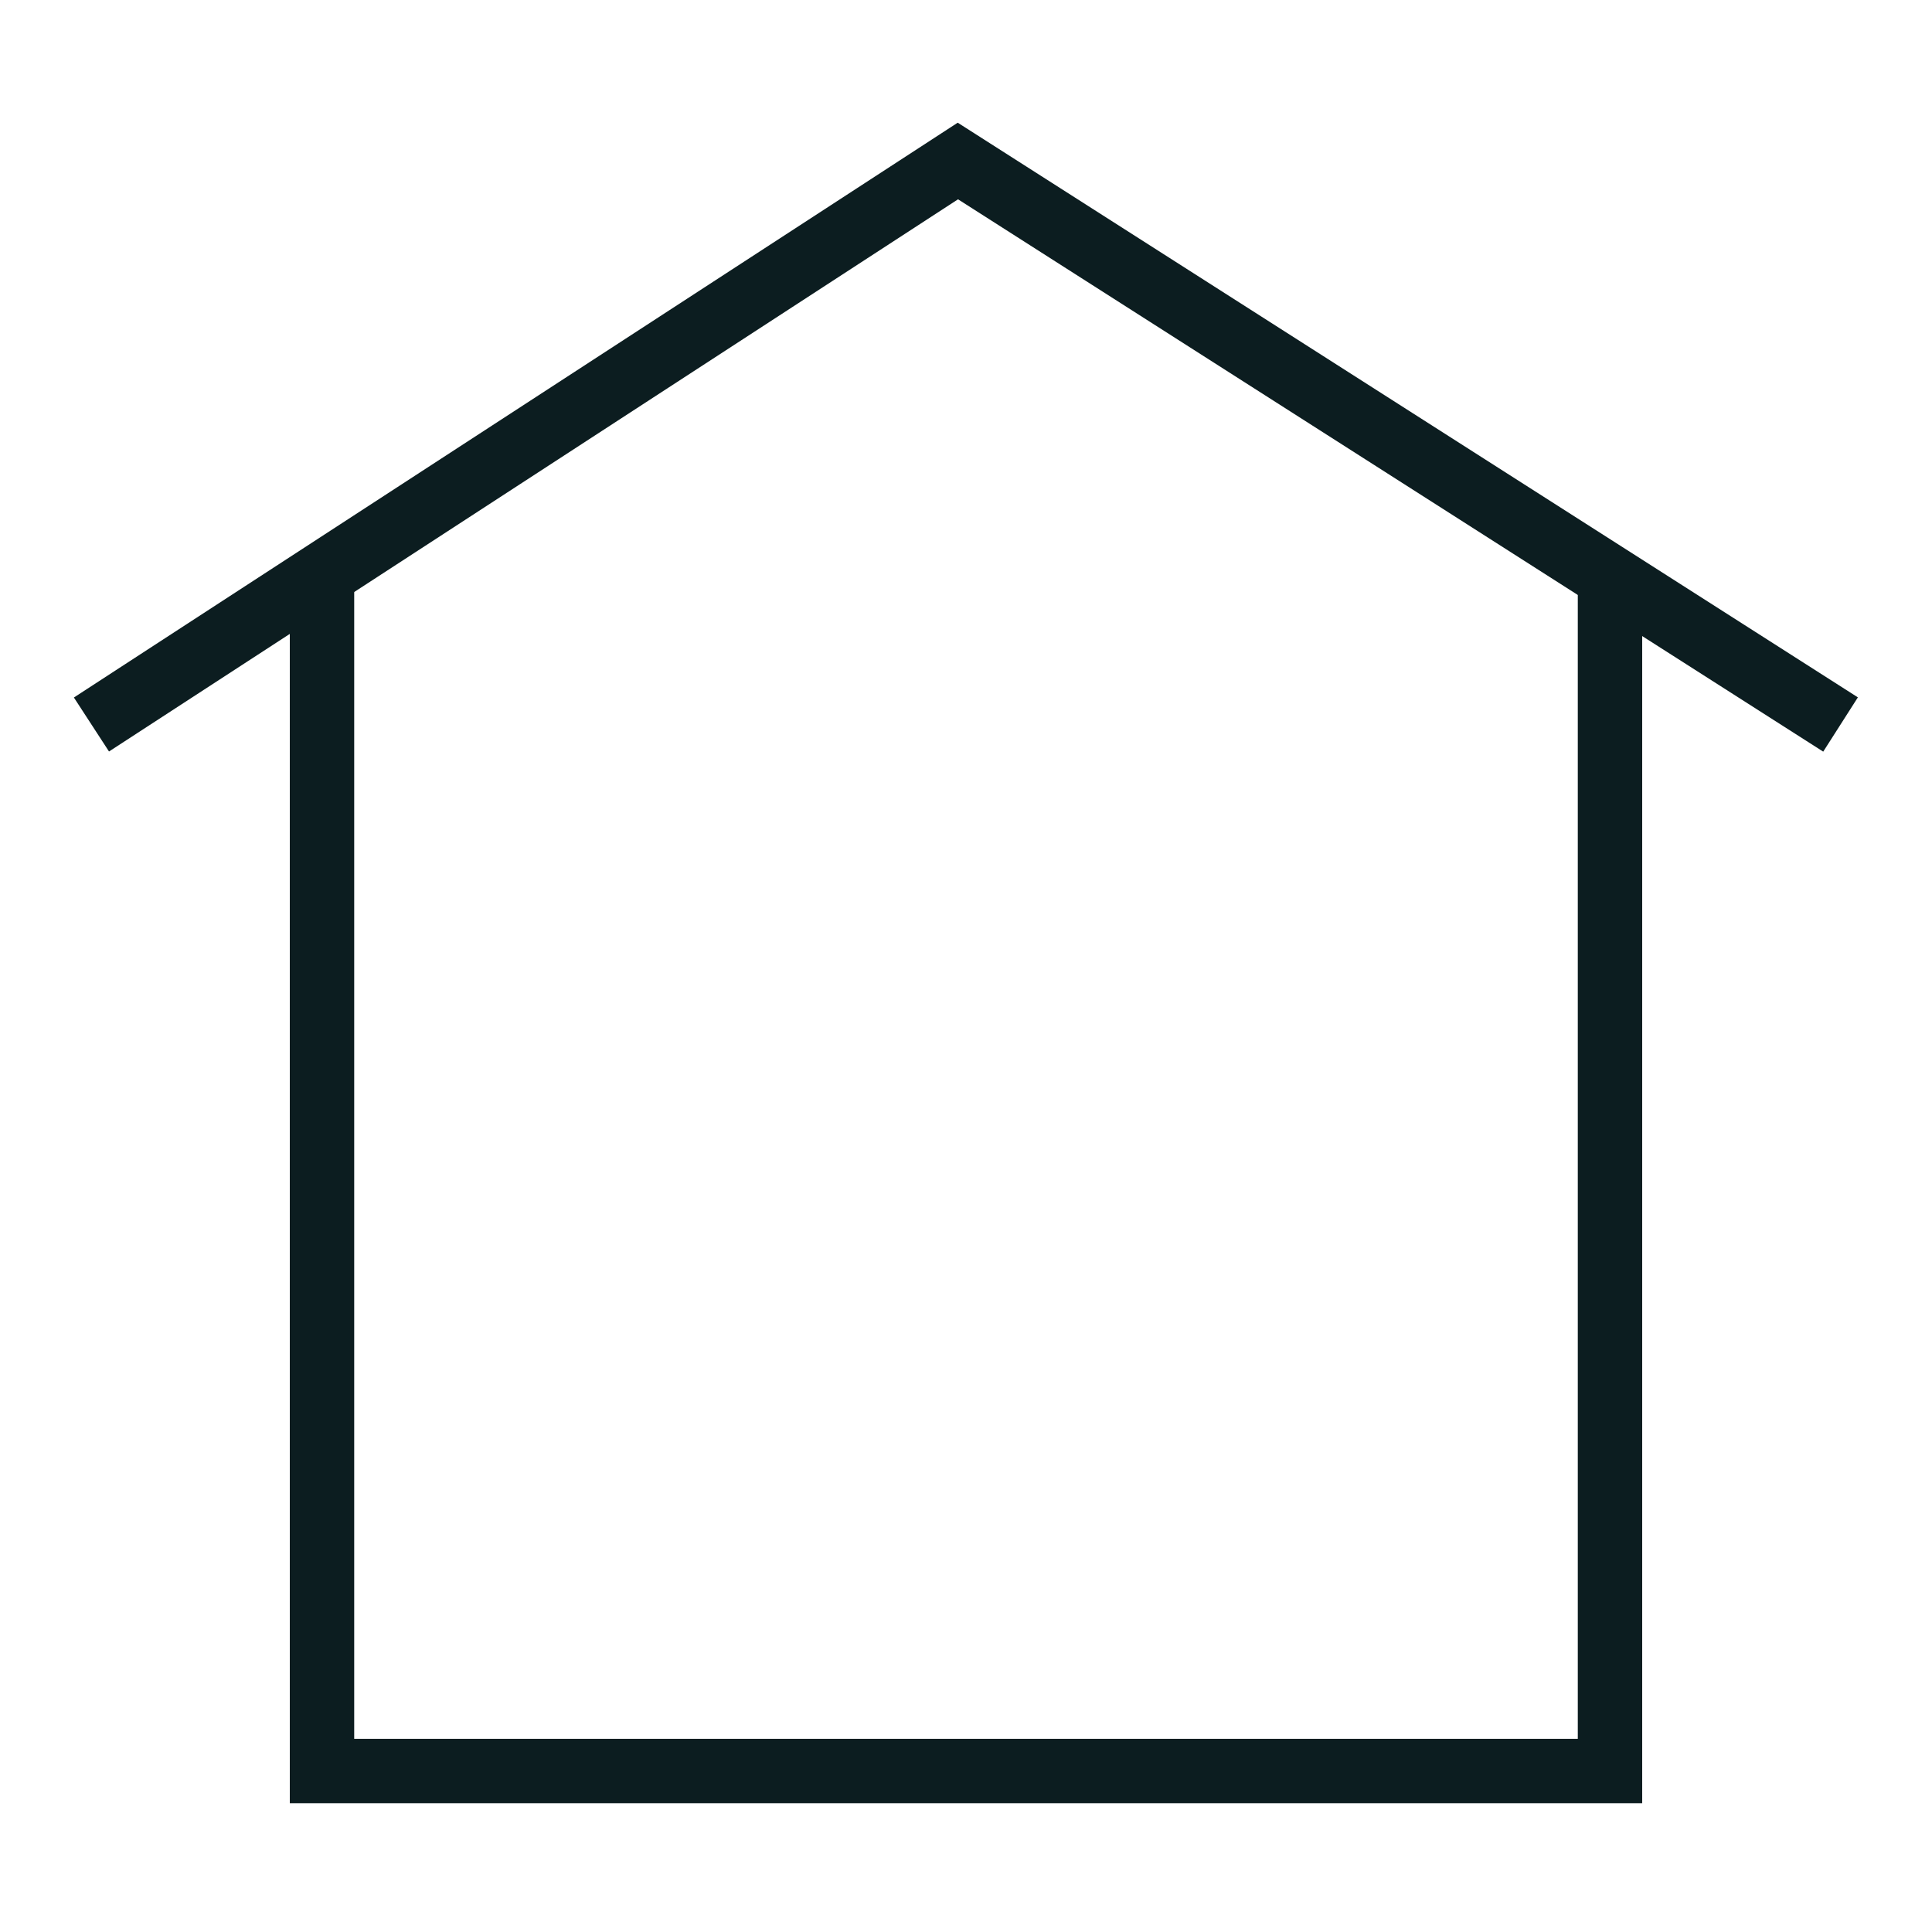
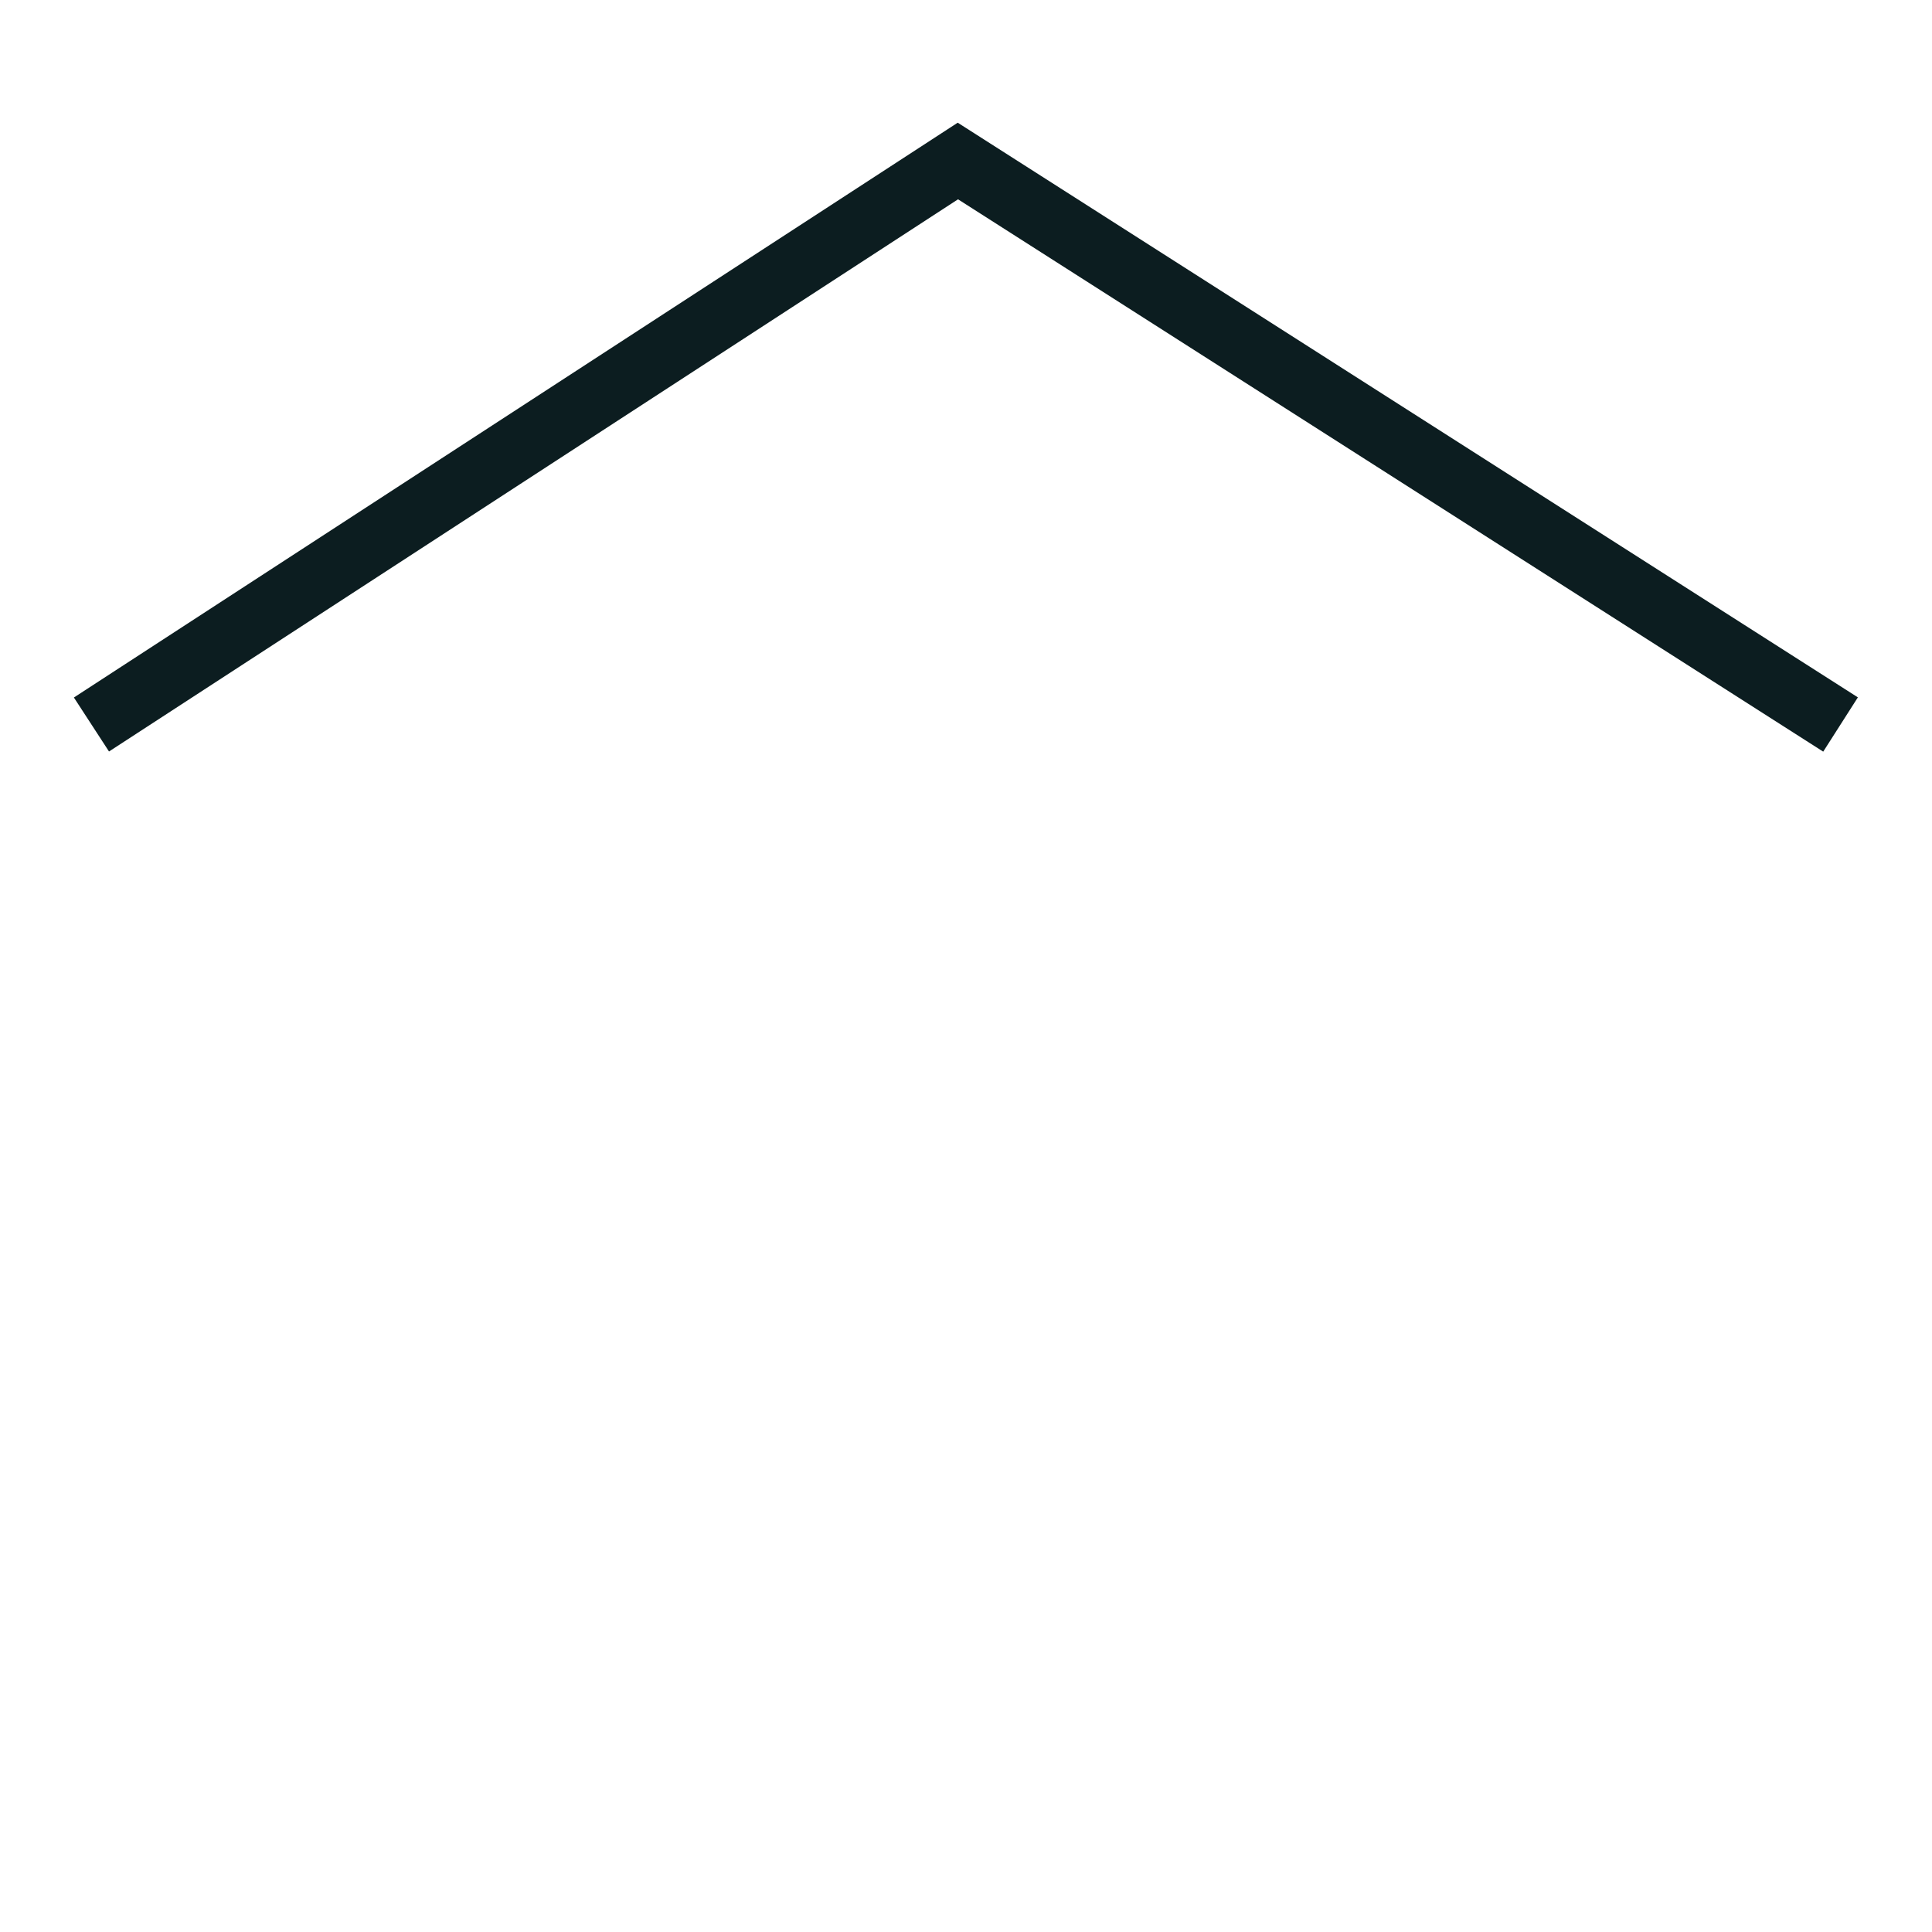
<svg xmlns="http://www.w3.org/2000/svg" width="24" height="24" viewBox="0 0 24 24" fill="none">
-   <path d="M20 7V22H4V7" stroke="#0C1D20" stroke-width="0.8" stroke-miterlimit="10" />
  <path d="M1.136 9L11.899 2L22.864 9" stroke="#0C1D20" stroke-width="0.8" stroke-miterlimit="10" />
</svg>